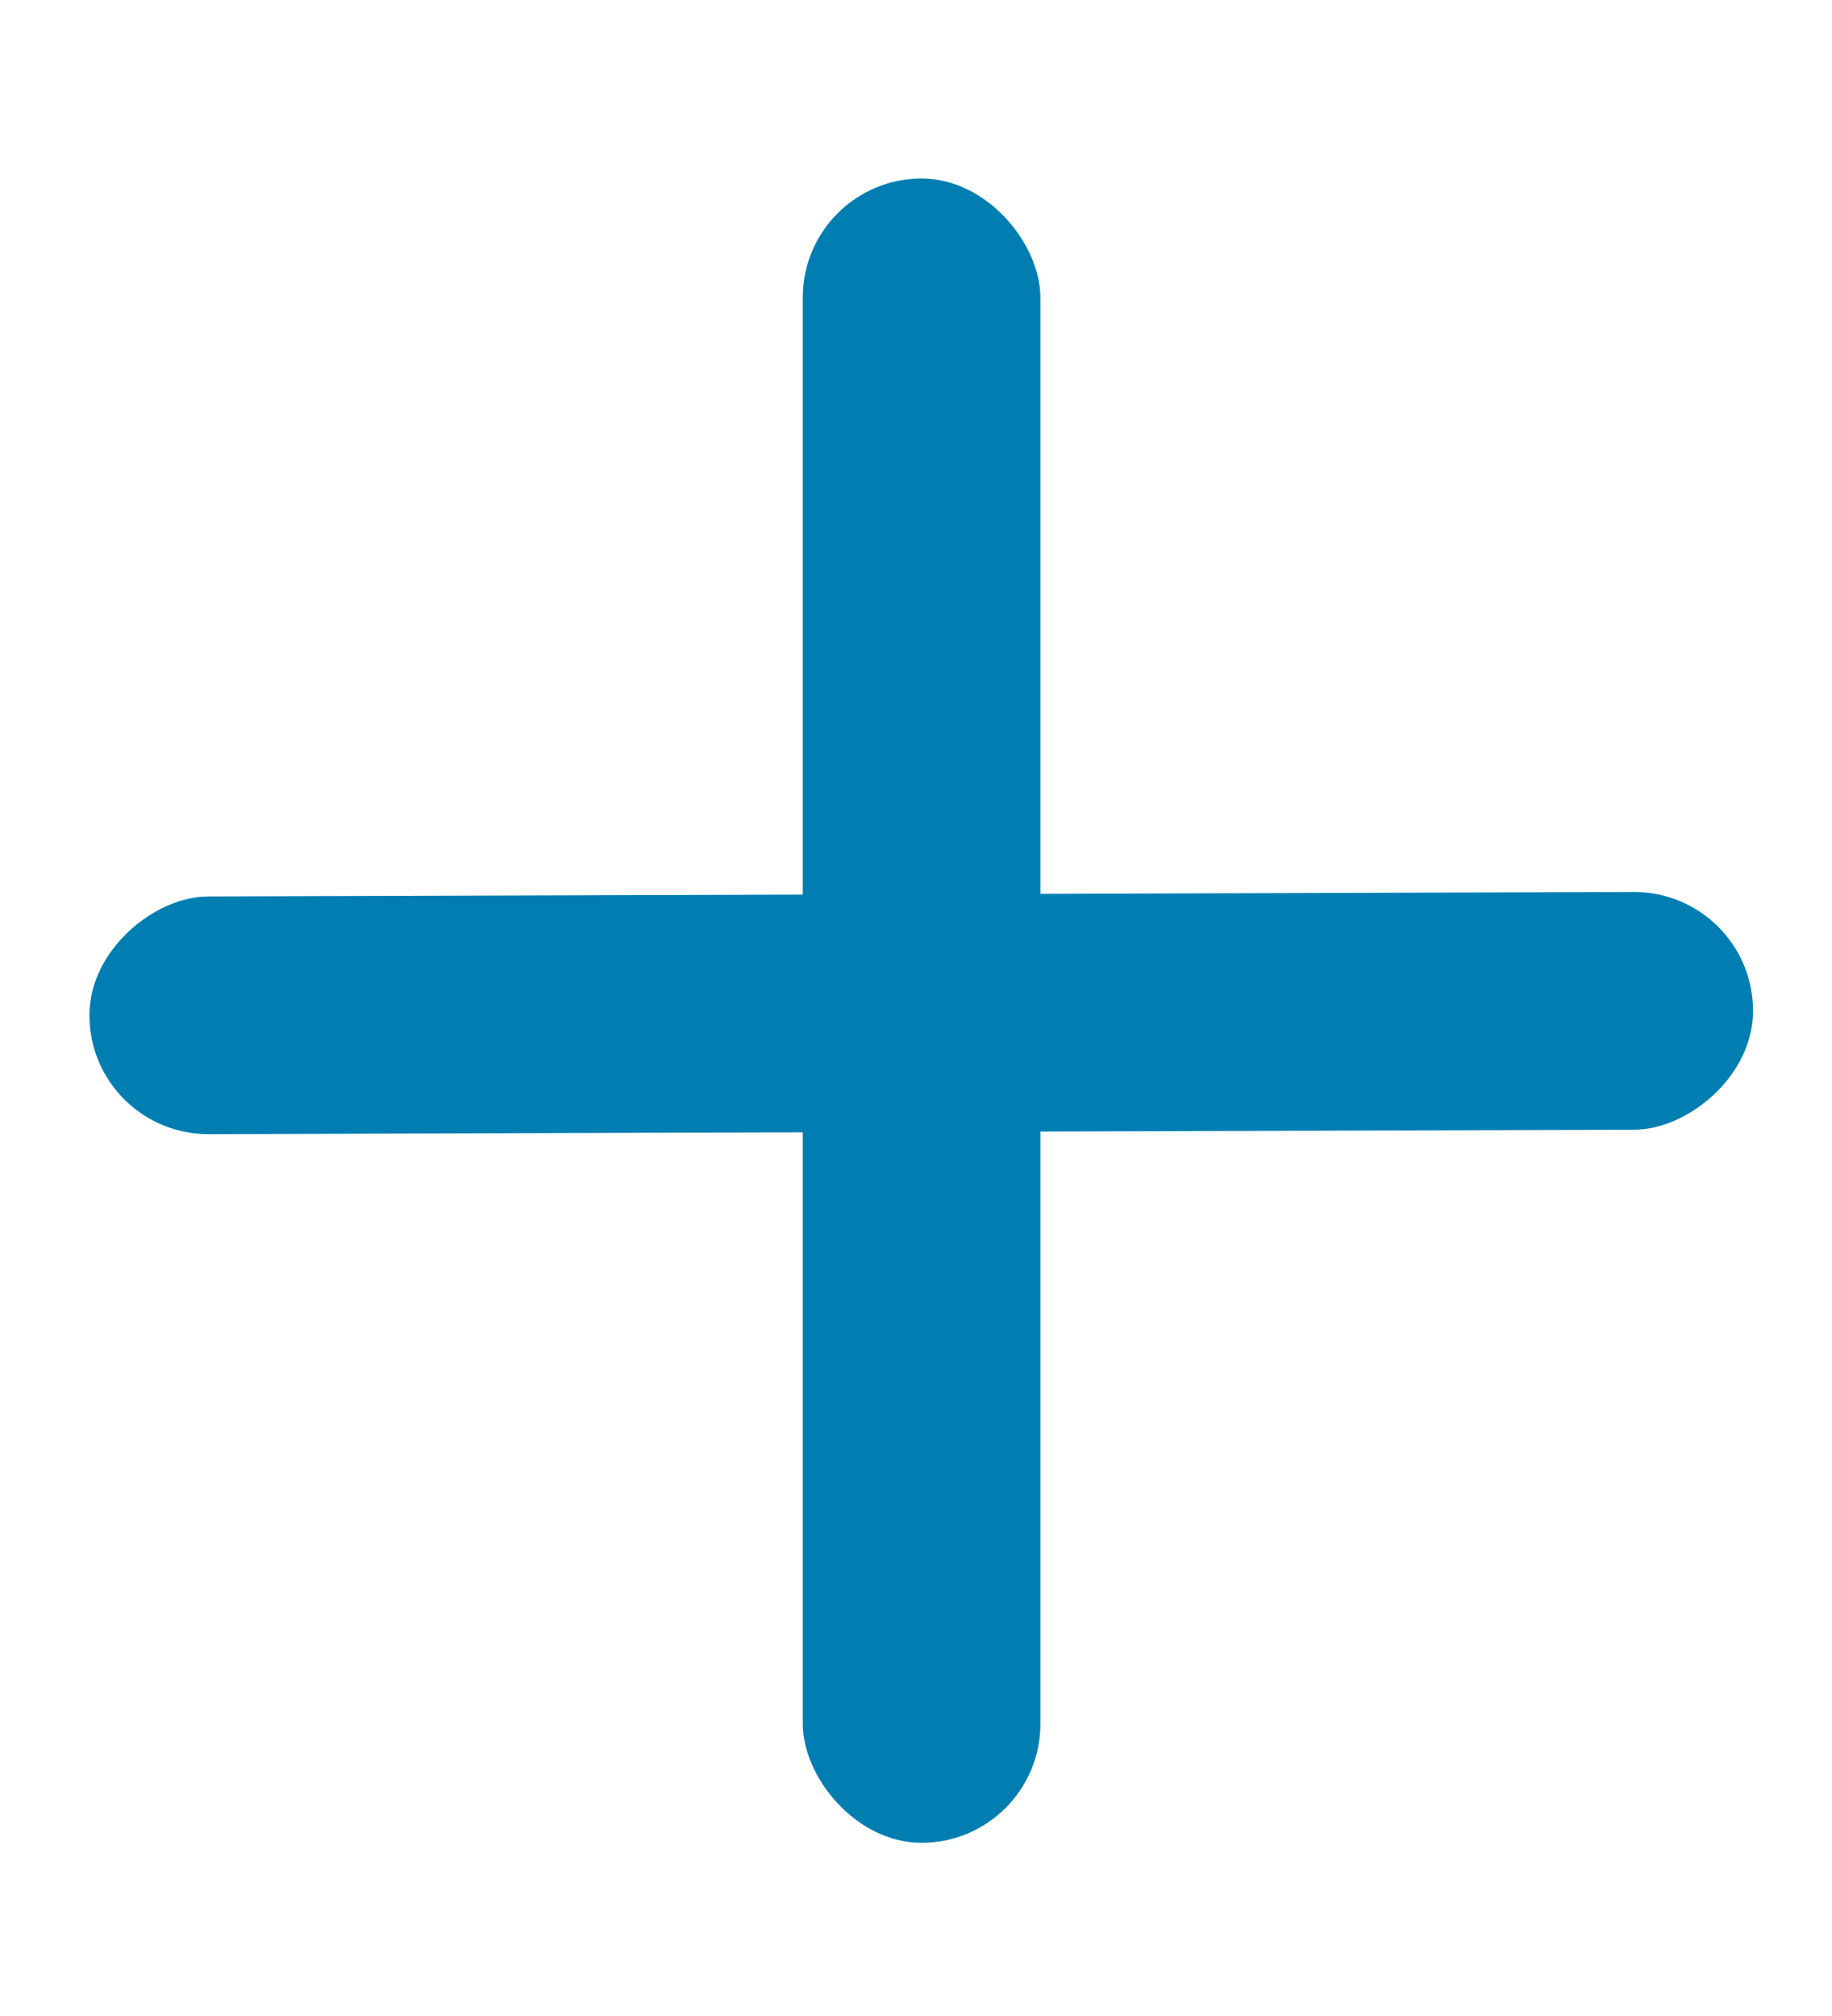
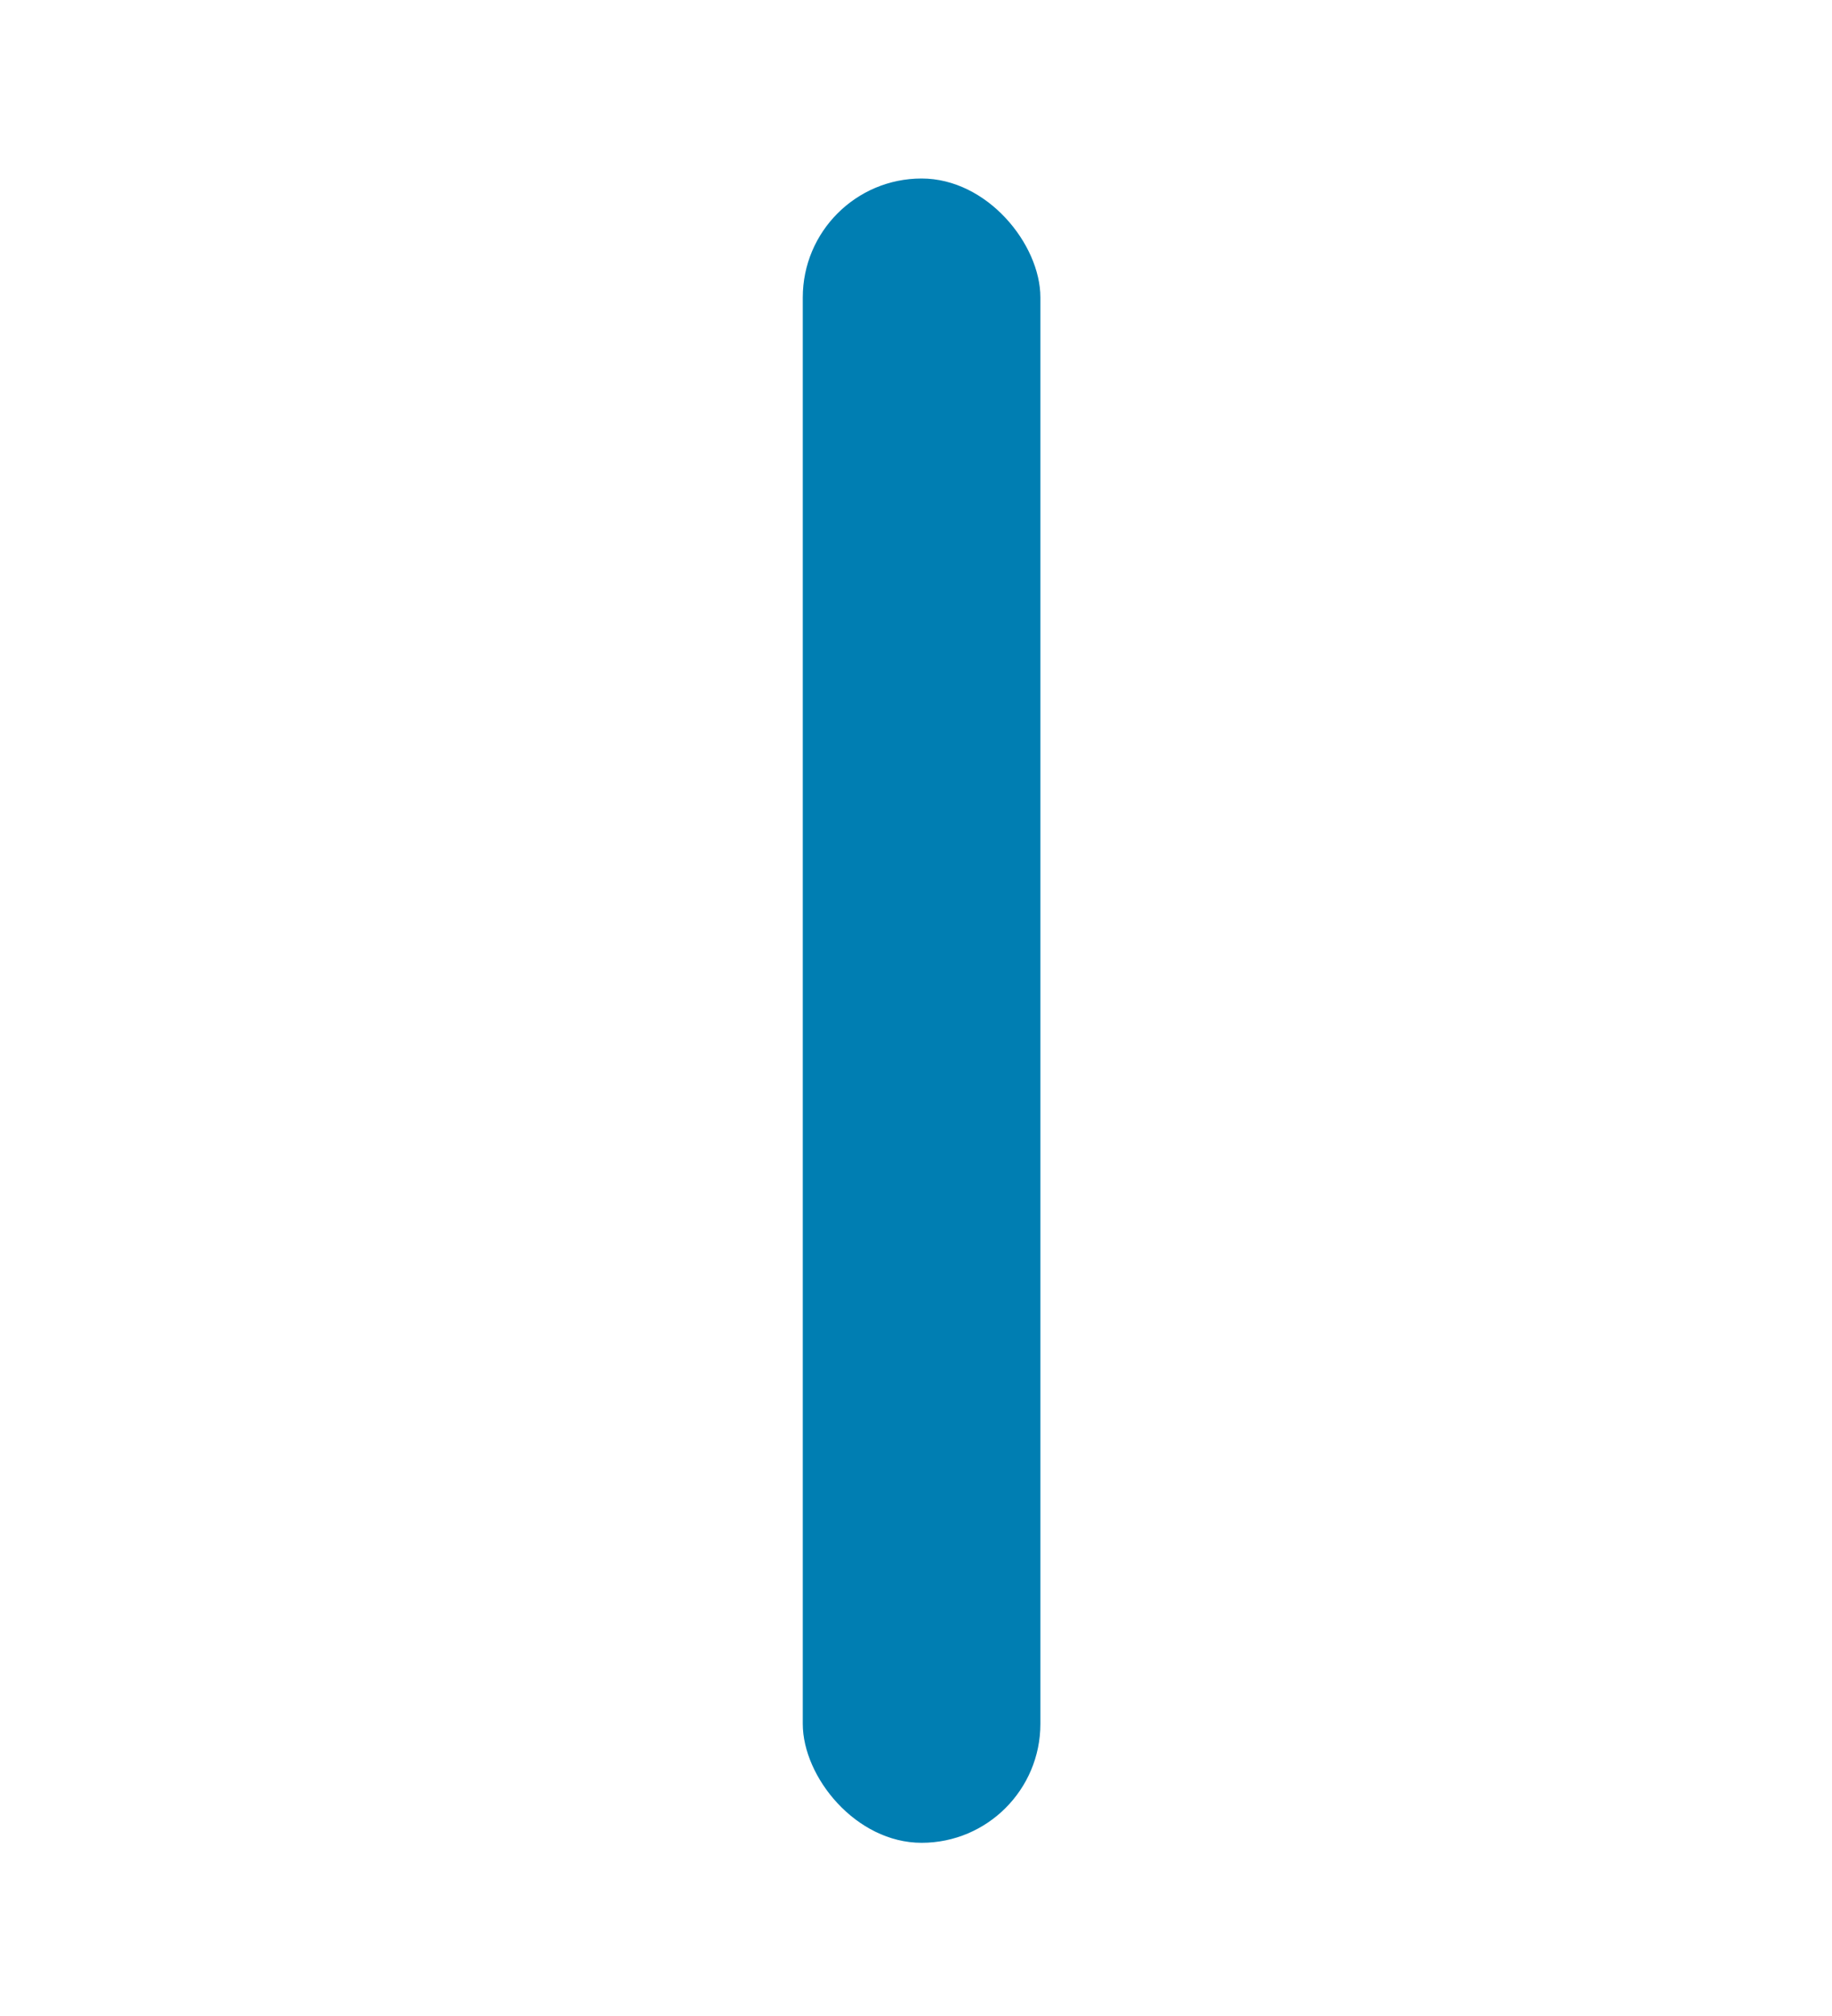
<svg xmlns="http://www.w3.org/2000/svg" width="10" height="11" viewBox="0 0 10 11" fill="none">
-   <rect x="9.567" y="4.865" width="1.297" height="9.081" rx="0.649" transform="rotate(89.821 9.567 4.865)" fill="#007EB2" />
  <rect x="5.679" y="10.055" width="1.297" height="9.081" rx="0.649" transform="rotate(-180 5.679 10.055)" fill="#007EB2" />
</svg>